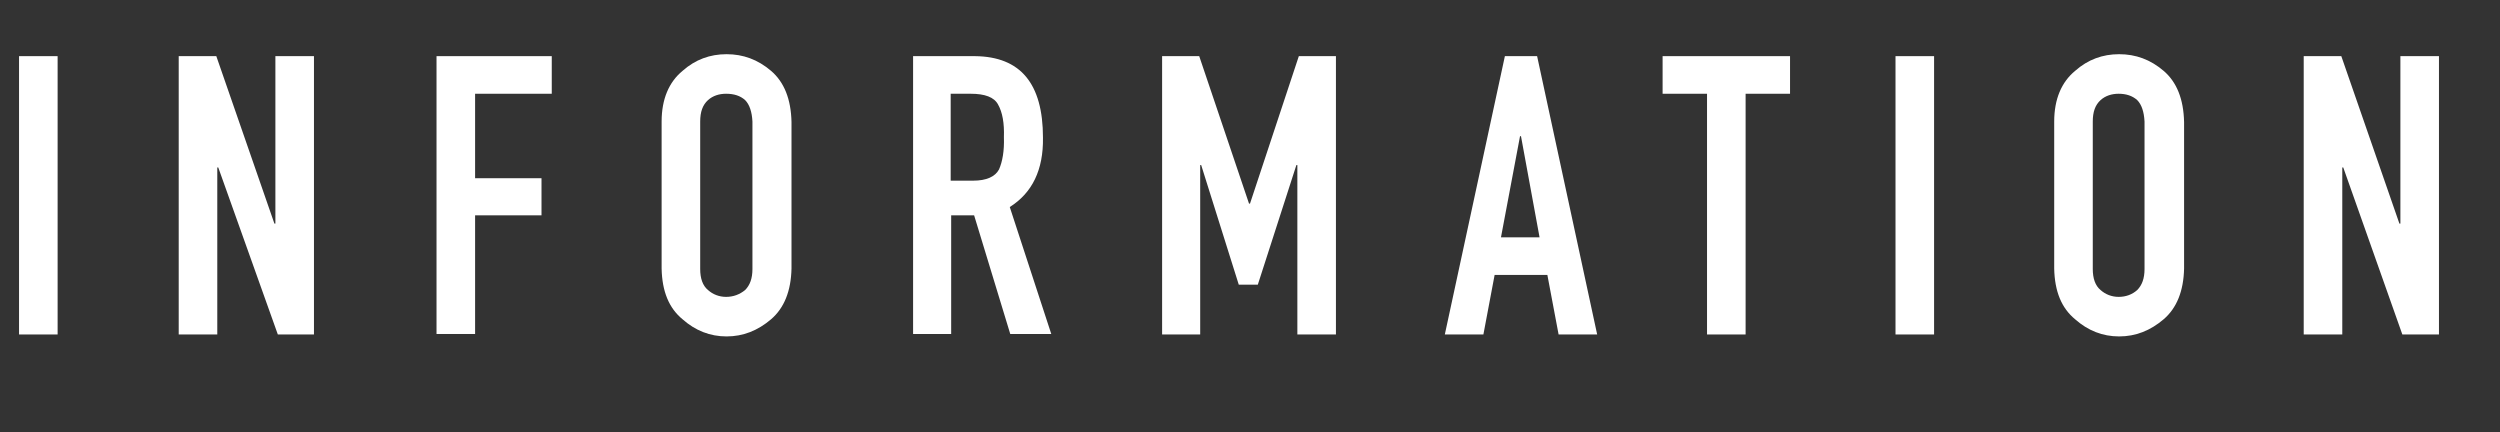
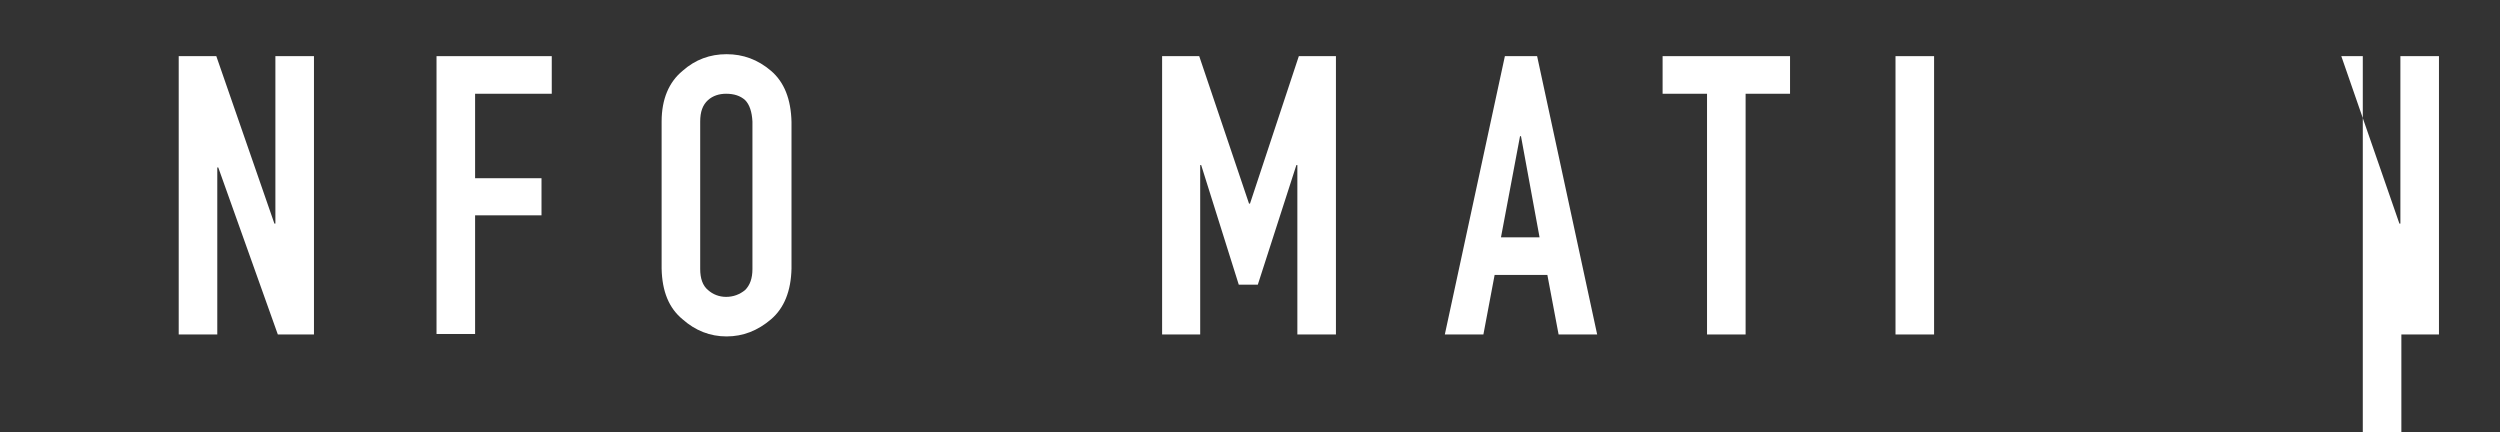
<svg xmlns="http://www.w3.org/2000/svg" version="1.1" id="레이어_1" x="0px" y="0px" width="512px" height="88.5px" viewBox="0 0 512 88.5" style="enable-background:new 0 0 512 88.5;" xml:space="preserve">
  <rect x="0" y="0" width="512" height="88.5" fill="#333333" stroke="none" />
  <style type="text/css">
	.st0{fill:none;}
	.st1{fill:#FFFFFF;}
</style>
  <g>
    <rect y="0" class="st0" width="504" height="88.5" />
-     <path class="st1" d="M3.9,11.5h7.9v57H3.9V11.5z" />
    <path class="st1" d="M36.7,11.5h7.6l11.9,34.3h0.2V11.5h7.9v57h-7.4L44.7,34.3h-0.2v34.2h-7.9V11.5z" />
    <path class="st1" d="M89.4,11.5H113v7.7H97.3v17.3h13.6v7.6H97.3v24.3h-7.9V11.5z" />
    <path class="st1" d="M135.5,24.9c0-4.6,1.5-8.1,4.3-10.4c2.6-2.3,5.6-3.4,9-3.4c3.4,0,6.4,1.1,9.1,3.4c2.7,2.3,4.1,5.8,4.2,10.5V55   c-0.1,4.6-1.5,8.1-4.2,10.4c-2.7,2.3-5.7,3.5-9.1,3.5c-3.4,0-6.4-1.2-9-3.5c-2.8-2.3-4.2-5.7-4.3-10.4V24.9z M143.4,55.1   c0,1.9,0.5,3.4,1.6,4.3c1,0.9,2.3,1.4,3.7,1.4c1.5,0,2.8-0.5,3.9-1.4c1-1,1.5-2.4,1.5-4.3V24.9c-0.1-2-0.6-3.5-1.5-4.4   c-1-0.9-2.3-1.3-3.9-1.3c-1.4,0-2.7,0.4-3.7,1.3c-1.1,1-1.6,2.4-1.6,4.4V55.1z" />
-     <path class="st1" d="M187,11.5h12.7c9.3,0.1,13.9,5.6,13.9,16.7c0.1,6.6-2.2,11.3-6.8,14.2l8.5,26h-8.4l-7.4-24.3h-4.7v24.3H187   V11.5z M194.8,37h4.5c2.7,0,4.5-0.8,5.3-2.3c0.7-1.6,1.1-3.8,1-6.6c0.1-2.9-0.3-5.1-1.2-6.7c-0.8-1.5-2.7-2.2-5.6-2.2h-4.1V37z" />
    <path class="st1" d="M238,11.5h7.6l10.2,30.2h0.2L266,11.5h7.6v57h-7.9V33.8h-0.2l-7.9,24.5h-3.9L246,33.8h-0.2v34.7H238V11.5z" />
    <path class="st1" d="M308.2,11.5h6.6l12.3,57h-7.9l-2.3-12.2h-10.8l-2.3,12.2h-7.9L308.2,11.5z M311.5,27.9h-0.2l-3.9,20.7h7.9   L311.5,27.9z" />
    <path class="st1" d="M349.6,19.2h-9.1v-7.7h26.1v7.7h-9.1v49.3h-7.9V19.2z" />
    <path class="st1" d="M388.2,11.5h7.9v57h-7.9V11.5z" />
-     <path class="st1" d="M420.7,24.9c0-4.6,1.5-8.1,4.3-10.4c2.6-2.3,5.6-3.4,9-3.4c3.4,0,6.4,1.1,9.1,3.4c2.7,2.3,4.1,5.8,4.2,10.5V55   c-0.1,4.6-1.5,8.1-4.2,10.4c-2.7,2.3-5.7,3.5-9.1,3.5c-3.4,0-6.4-1.2-9-3.5c-2.8-2.3-4.2-5.7-4.3-10.4V24.9z M428.6,55.1   c0,1.9,0.5,3.4,1.6,4.3c1,0.9,2.3,1.4,3.7,1.4c1.5,0,2.8-0.5,3.8-1.4c1-1,1.5-2.4,1.5-4.3V24.9c-0.1-2-0.6-3.5-1.5-4.4   c-1-0.9-2.3-1.3-3.8-1.3c-1.4,0-2.7,0.4-3.7,1.3c-1.1,1-1.6,2.4-1.6,4.4V55.1z" />
-     <path class="st1" d="M471.9,11.5h7.6l11.9,34.3h0.2V11.5h7.9v57H492l-12.1-34.2h-0.2v34.2h-7.9V11.5z" />
+     <path class="st1" d="M471.9,11.5h7.6l11.9,34.3h0.2V11.5h7.9v57H492h-0.2v34.2h-7.9V11.5z" />
  </g>
  <g>
</g>
  <g>
</g>
  <g>
</g>
  <g>
</g>
  <g>
</g>
  <g>
</g>
</svg>